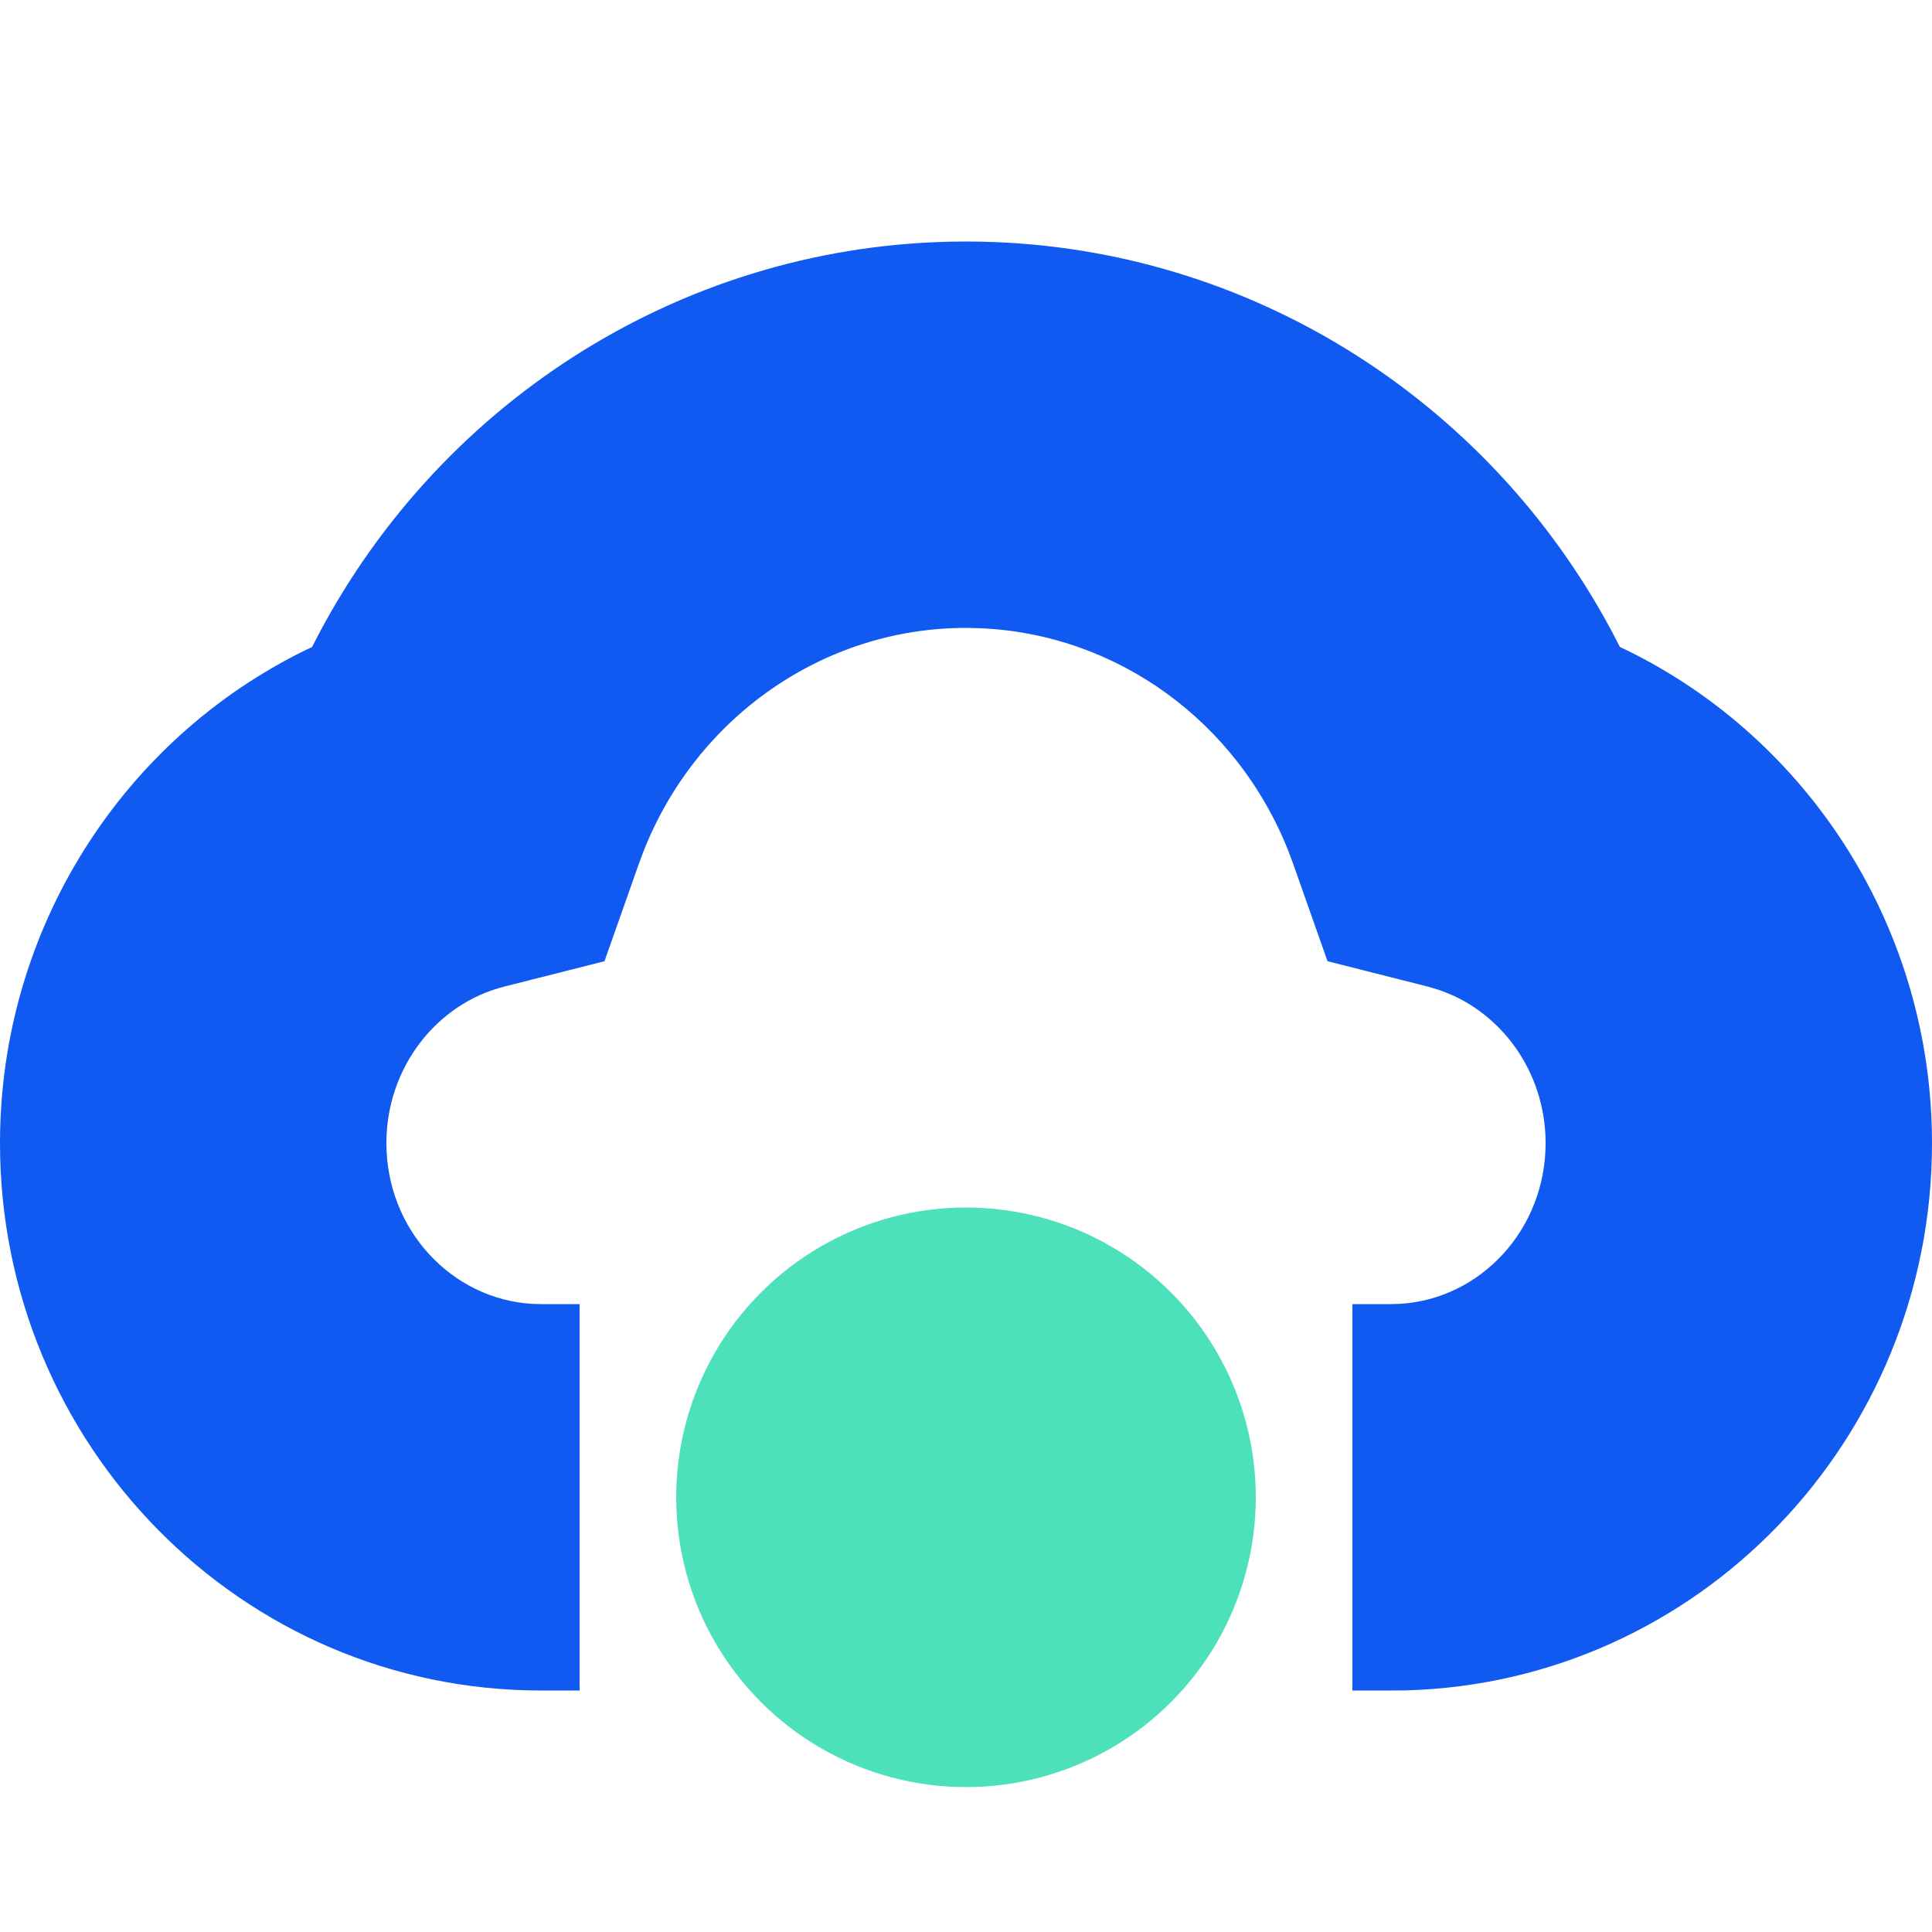
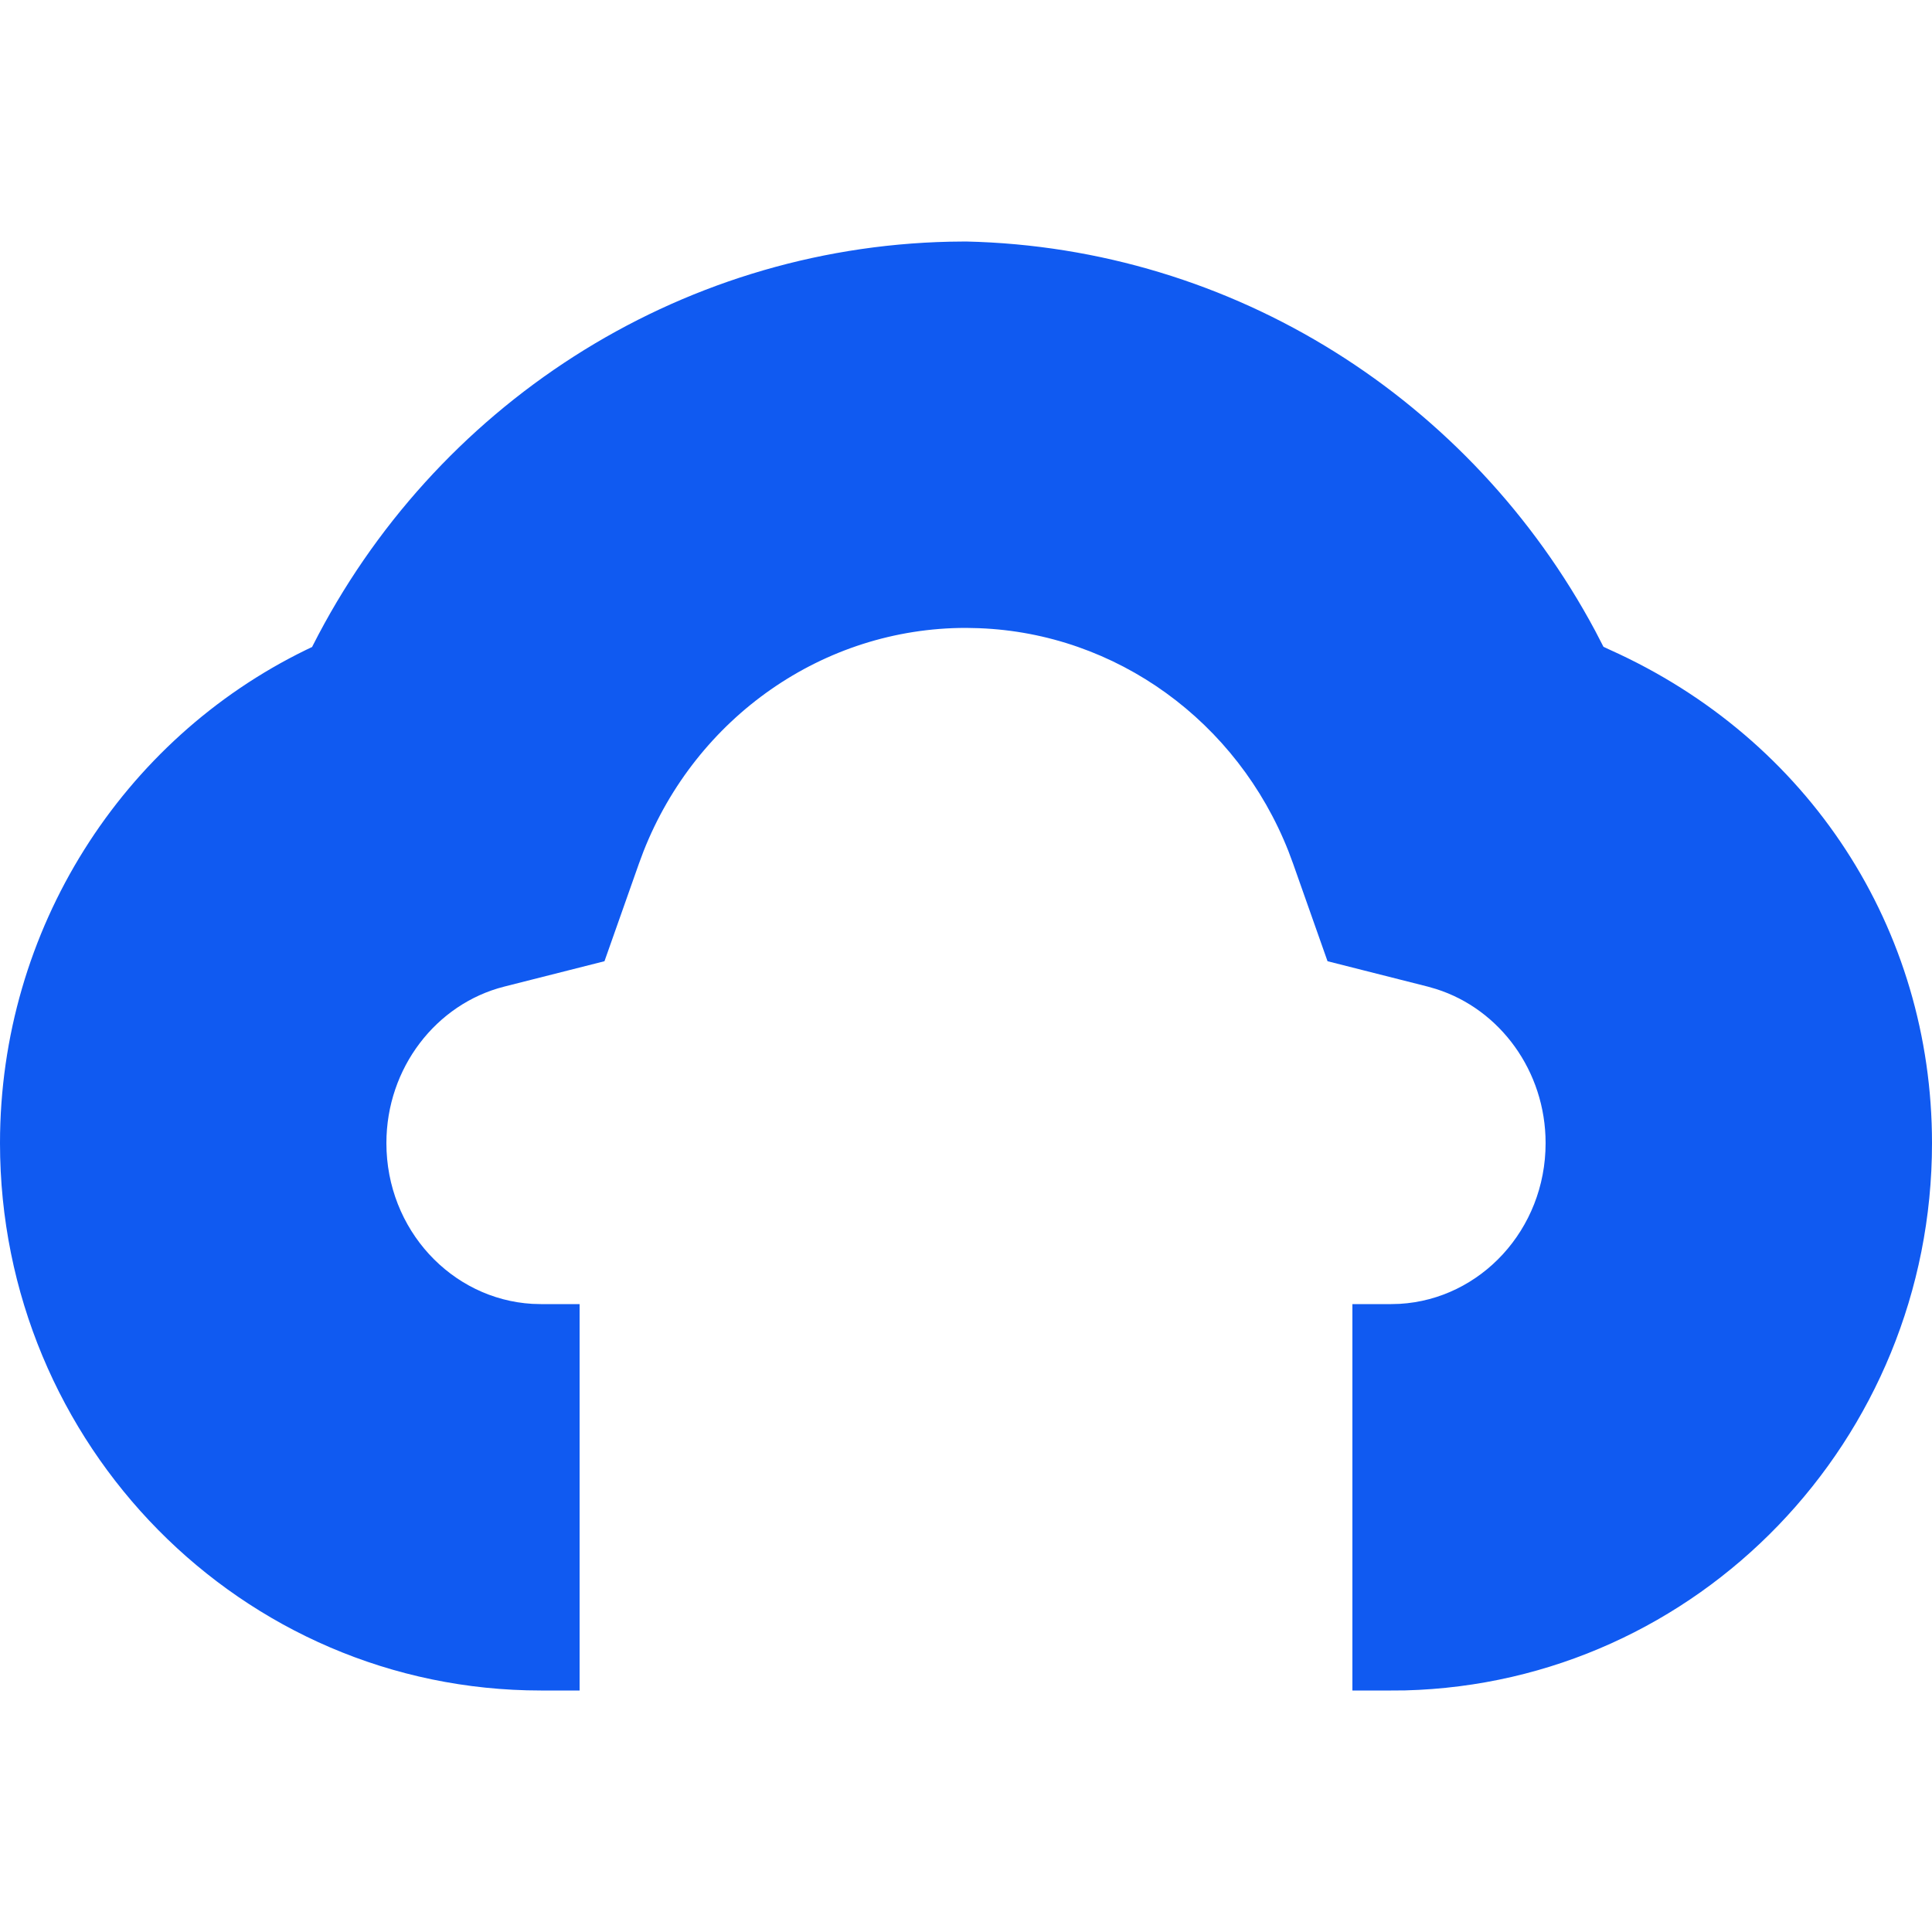
<svg xmlns="http://www.w3.org/2000/svg" width="40" height="40">
  <g fill="none" fill-rule="evenodd">
-     <path d="M0 0h40v40H0z" />
-     <path d="m13.323 17.626-.095.255-.713 2.02-2.077.526C9.031 20.784 8 22.11 8 23.667c0 1.793 1.351 3.23 3.02 3.328l.18.005h.8v8h-.8C4.998 35 0 29.91 0 23.667c0-4.43 2.534-8.358 6.334-10.211l.128-.061.013-.027C8.983 8.42 13.998 5.131 19.66 5.004L20 5l.34.004c5.544.124 10.468 3.28 13.025 8.057l.173.334.128.06C37.466 15.31 40 19.238 40 23.668c0 6.145-4.843 11.174-10.91 11.33L28.8 35H28v-8h.8l.18-.005c1.669-.097 3.02-1.535 3.02-3.328 0-1.492-.947-2.772-2.265-3.19l-.173-.05-2.077-.526-.713-2.02-.095-.255c-1.059-2.689-3.564-4.513-6.41-4.62L20 13c-2.955 0-5.585 1.853-6.677 4.626z" fill="#105AF1" />
-     <circle fill="#4DE1BB" cx="20" cy="31" r="6" />
+     <path d="m13.323 17.626-.095.255-.713 2.02-2.077.526C9.031 20.784 8 22.11 8 23.667c0 1.793 1.351 3.23 3.02 3.328l.18.005h.8v8h-.8C4.998 35 0 29.91 0 23.667c0-4.43 2.534-8.358 6.334-10.211l.128-.061.013-.027C8.983 8.42 13.998 5.131 19.66 5.004L20 5c5.544.124 10.468 3.28 13.025 8.057l.173.334.128.06C37.466 15.31 40 19.238 40 23.668c0 6.145-4.843 11.174-10.91 11.33L28.8 35H28v-8h.8l.18-.005c1.669-.097 3.02-1.535 3.02-3.328 0-1.492-.947-2.772-2.265-3.19l-.173-.05-2.077-.526-.713-2.02-.095-.255c-1.059-2.689-3.564-4.513-6.41-4.62L20 13c-2.955 0-5.585 1.853-6.677 4.626z" fill="#105AF1" />
  </g>
</svg>